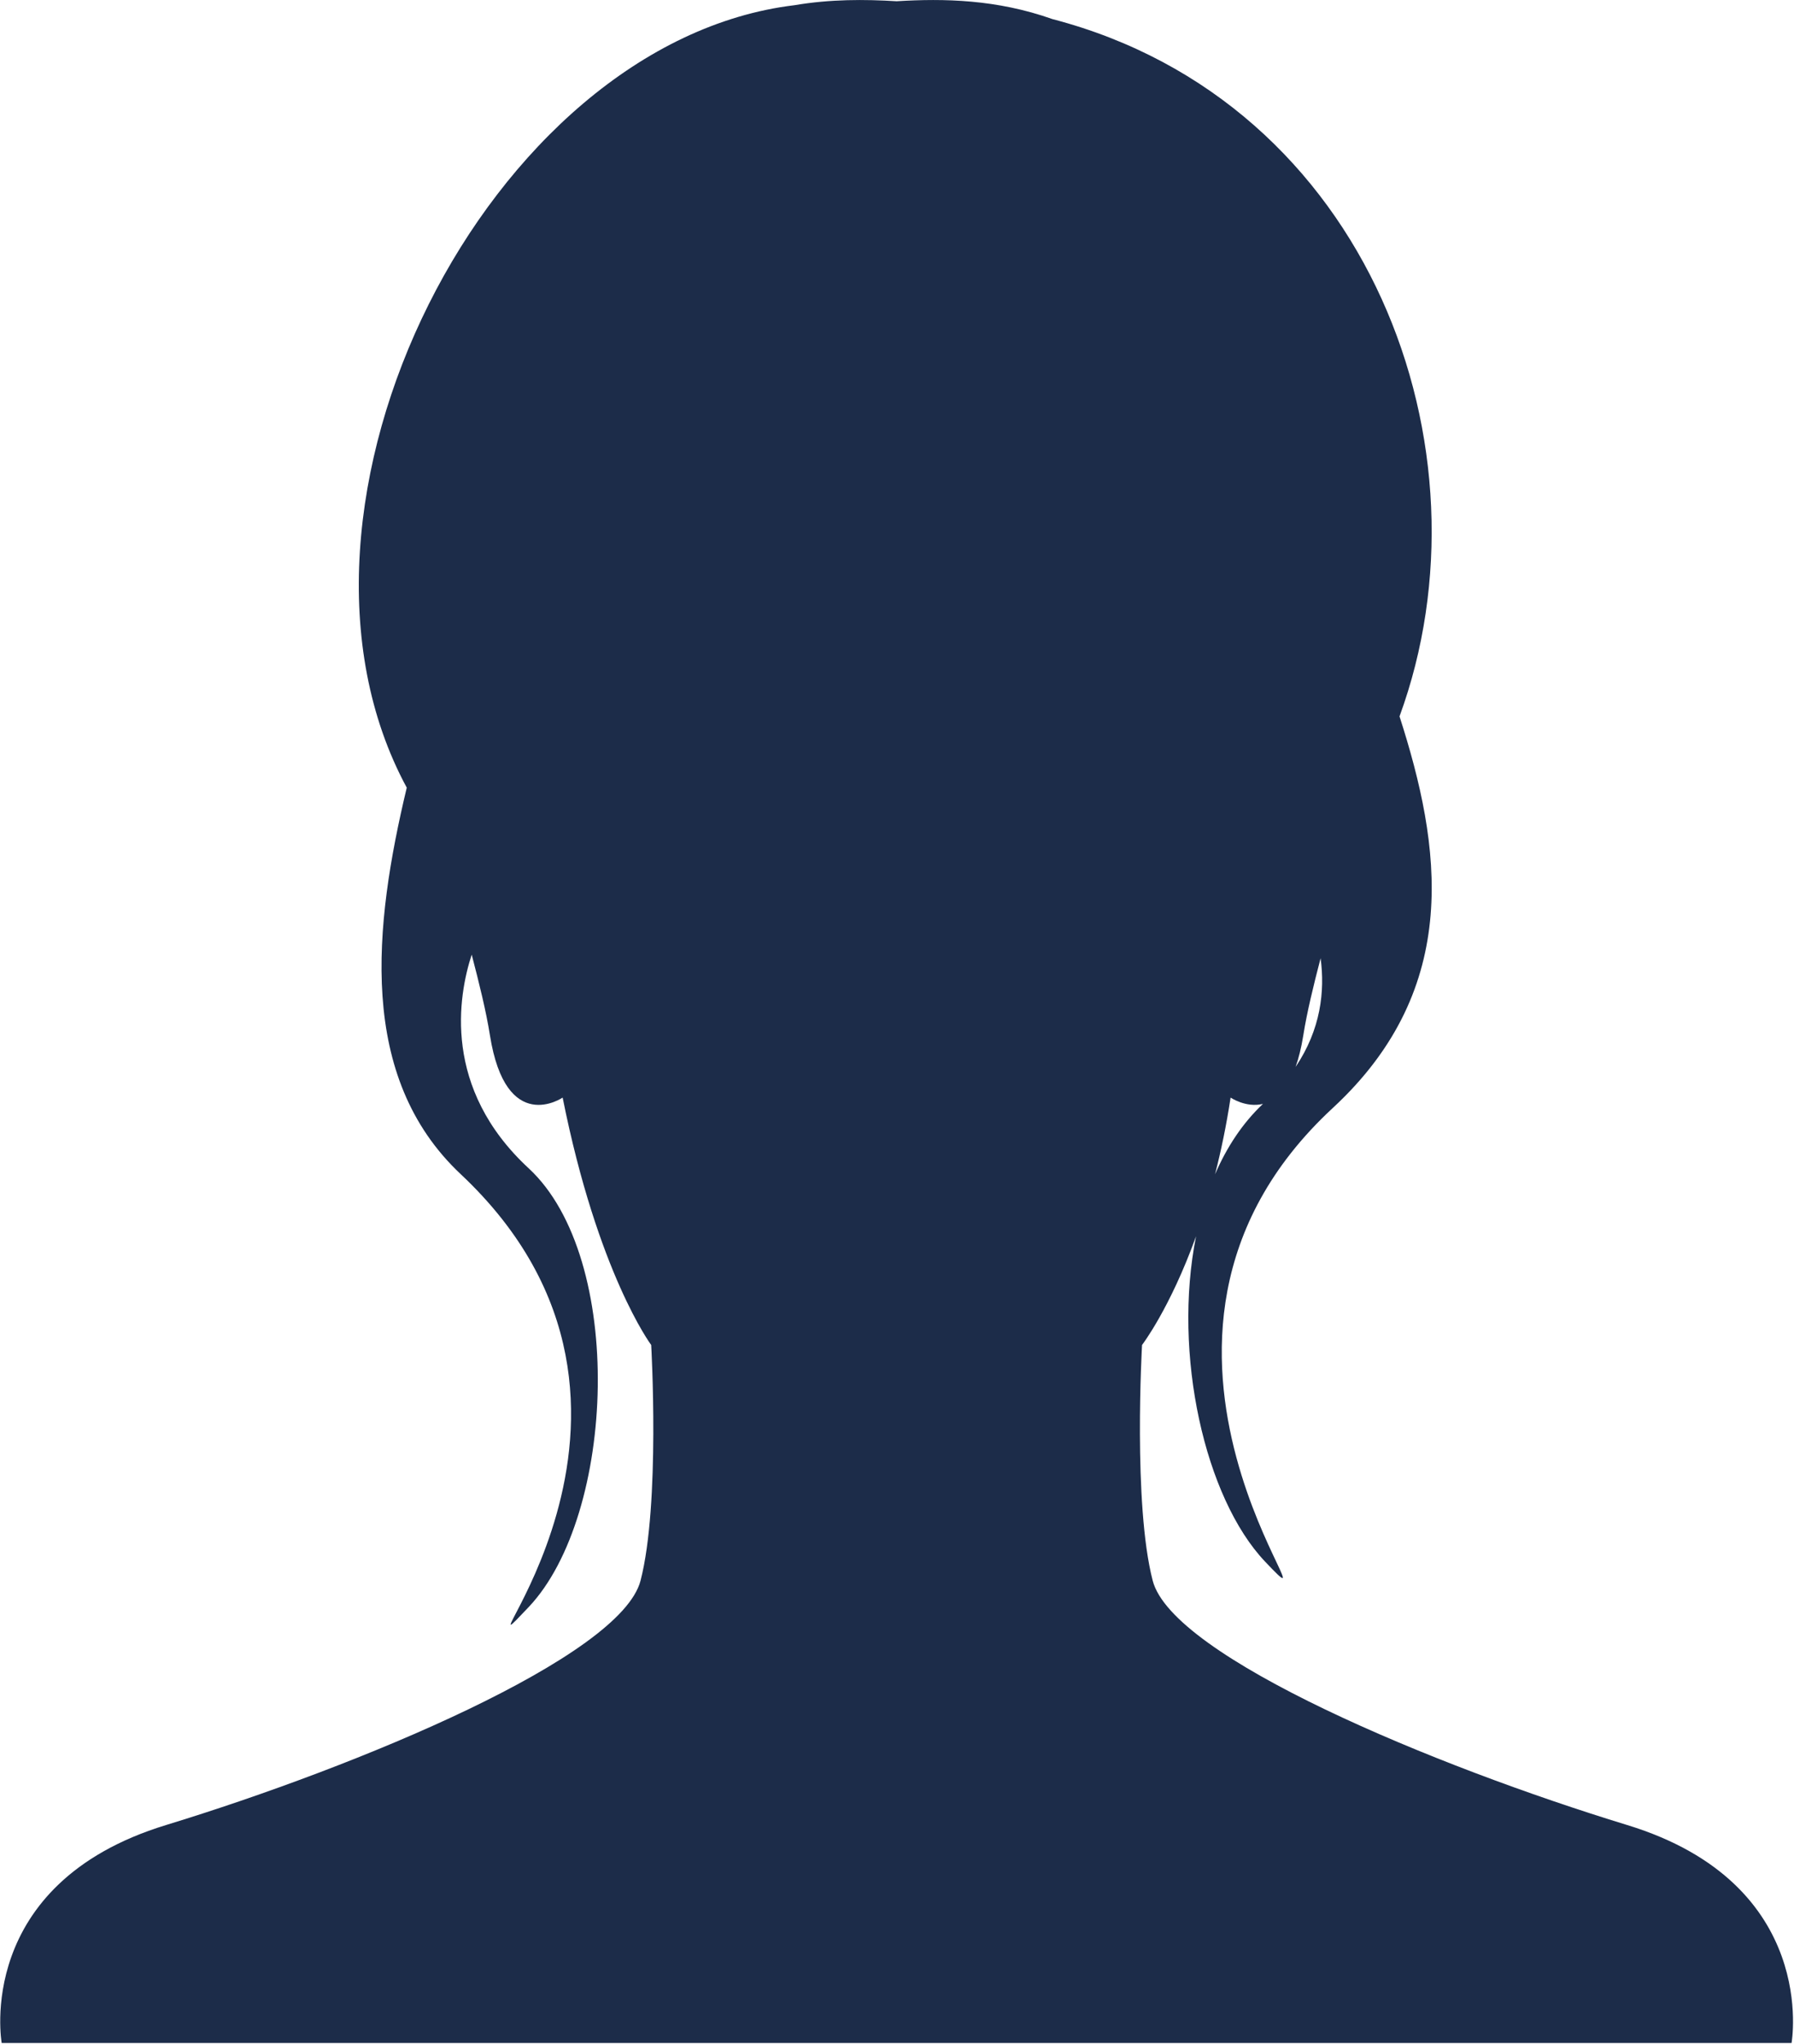
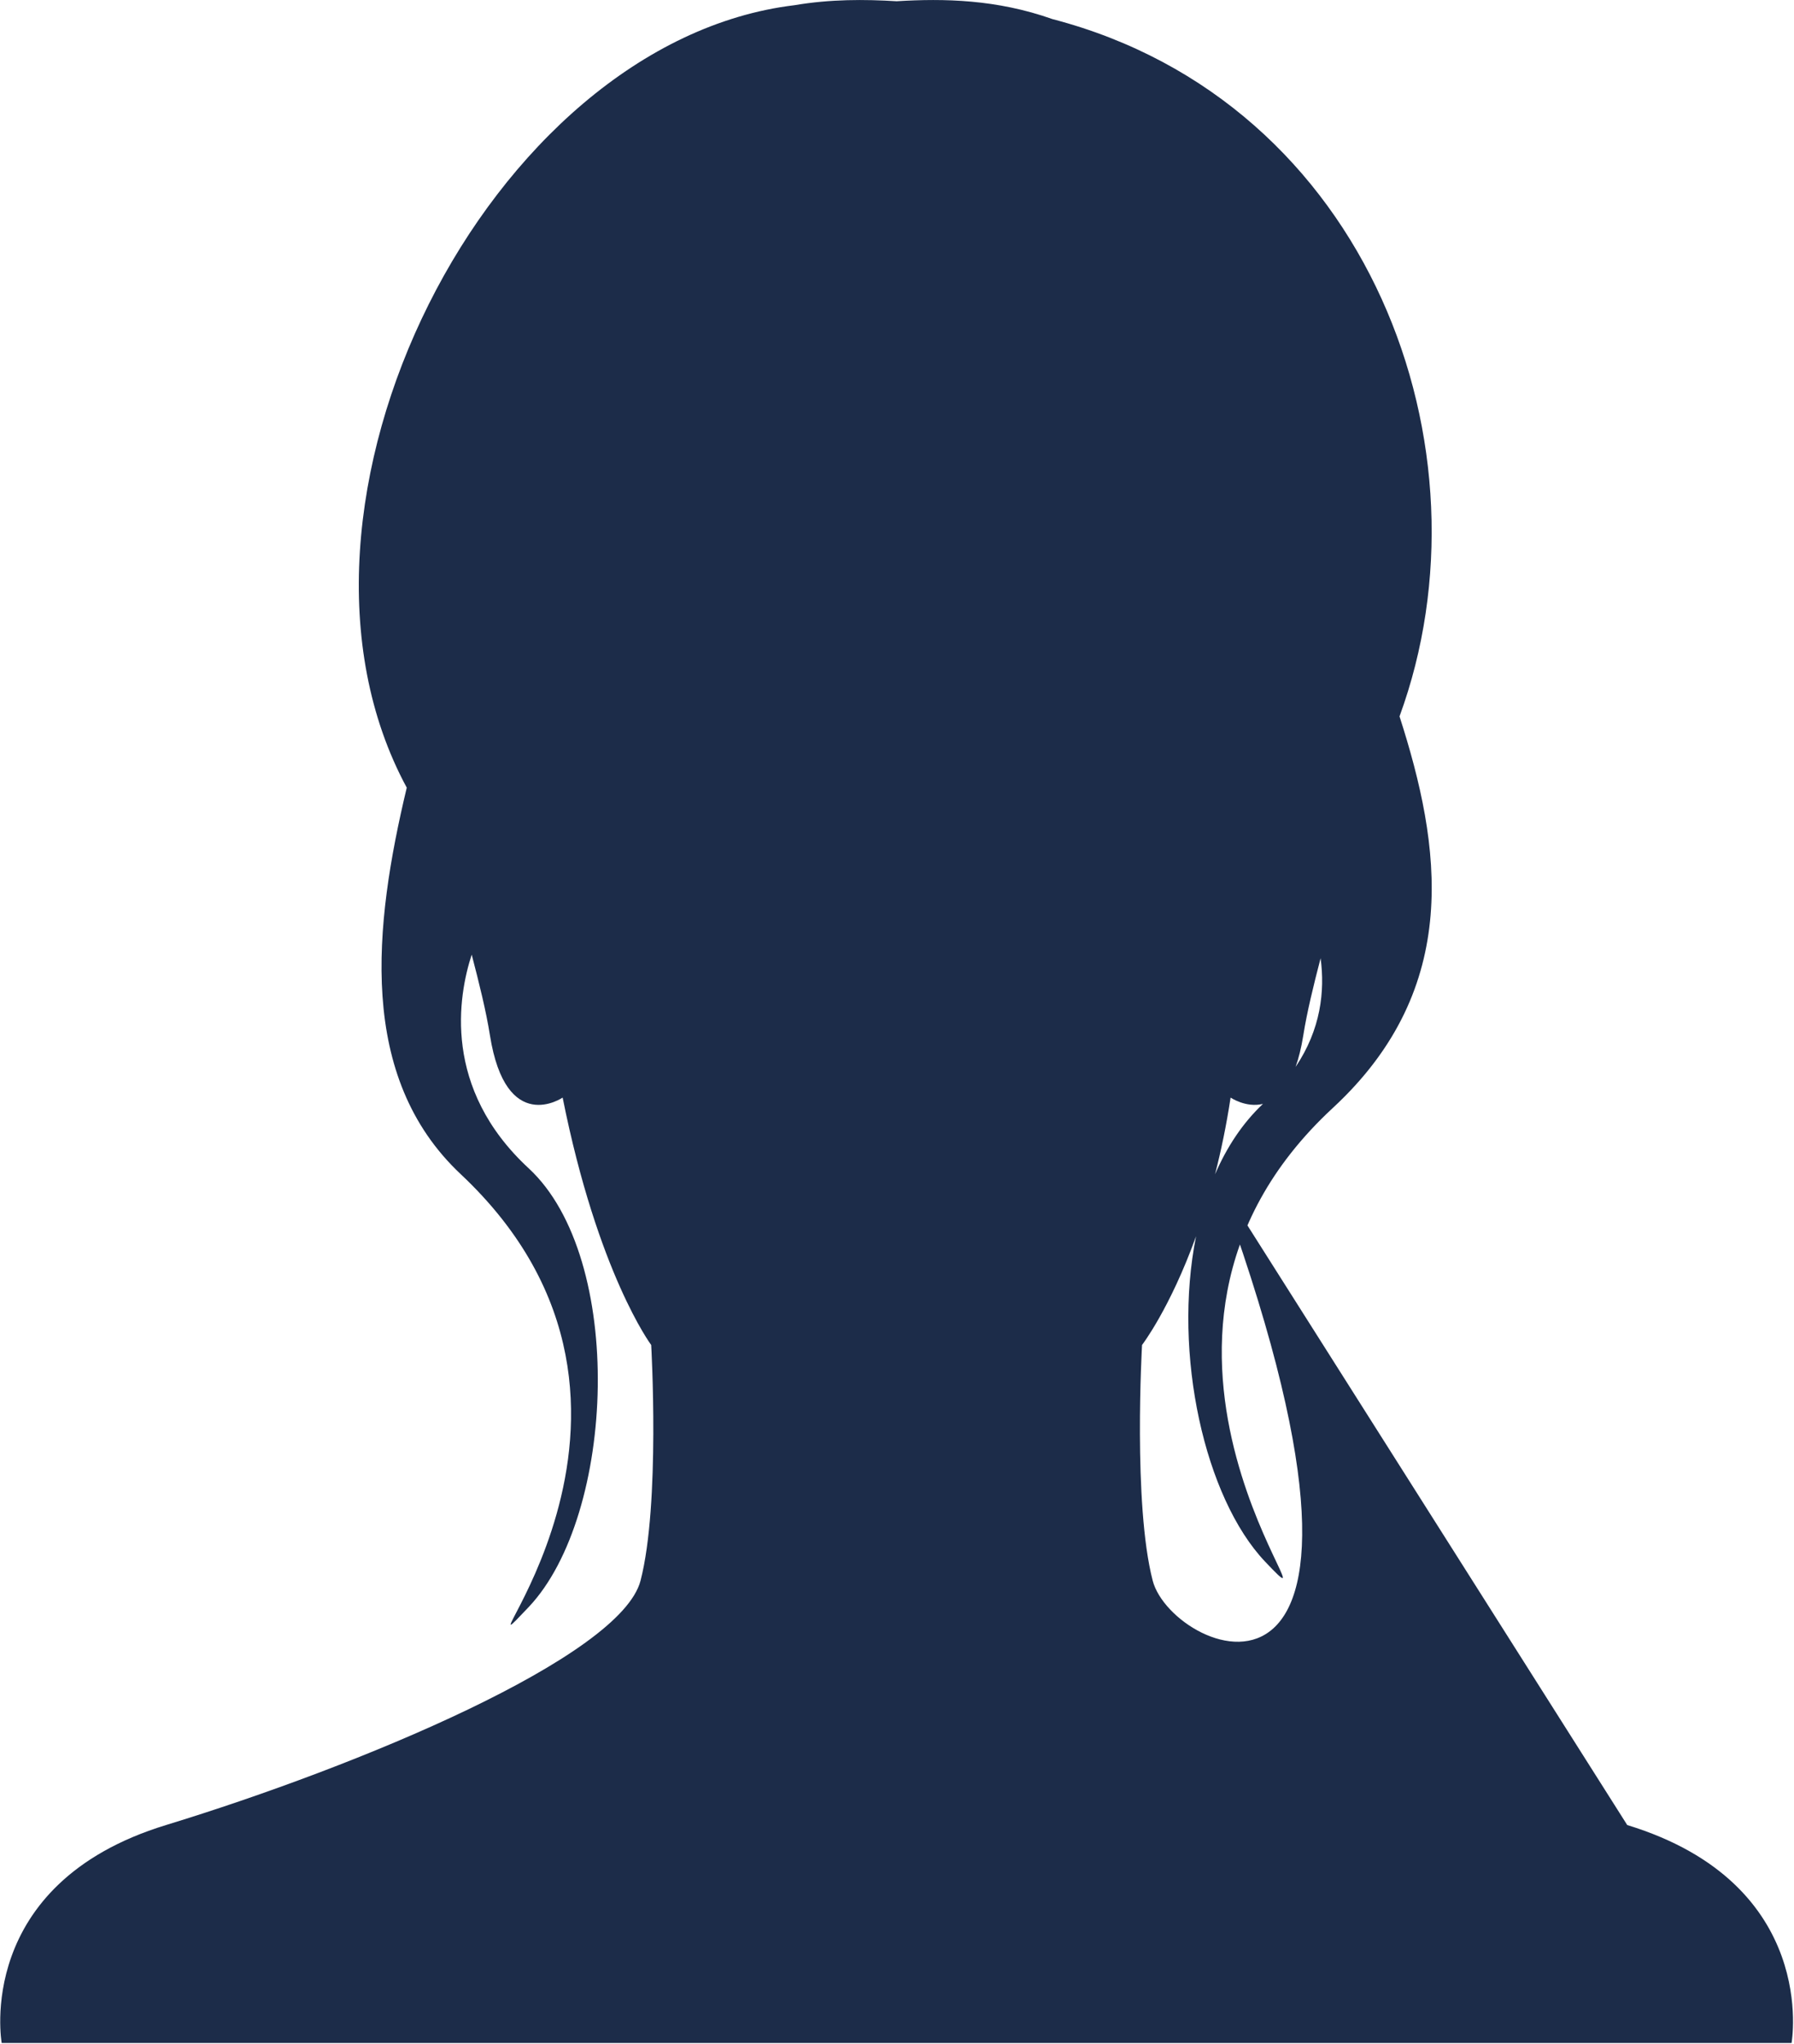
<svg xmlns="http://www.w3.org/2000/svg" width="100%" height="100%" viewBox="0 0 1265 1441" version="1.1" xml:space="preserve" style="fill-rule:evenodd;clip-rule:evenodd;stroke-linejoin:round;stroke-miterlimit:2;">
  <g transform="matrix(1,0,0,1,-1878.68,-202.763)">
    <g transform="matrix(4.167,0,0,4.167,0,0)">
-       <path d="M670.085,229.171C670.606,227.715 671.051,225.95 671.39,223.816C672.006,219.936 673.1,215.452 674.316,210.786C675.063,216.358 674.354,222.833 670.085,229.171ZM656.454,247.34C657.462,243.412 658.369,239.093 659.085,234.364C659.085,234.364 661.686,236.142 664.563,235.431C661.111,238.681 658.435,242.753 656.454,247.34ZM726.204,357.448C693.603,347.482 649.257,329.044 645.901,316.088C642.545,303.132 644.101,276.223 644.101,276.223C644.101,276.223 648.825,270.082 653.241,257.83C649.246,277.788 654.734,302.107 664.897,312.85C679.651,328.444 633.418,275.874 676.394,236.109C698.437,215.713 694.682,191.664 687.671,169.868C704.184,124.805 682.664,65.907 628.942,51.892C619.514,48.548 610.59,48.377 602.571,48.868C597.178,48.538 591.376,48.508 585.287,49.54C533.554,55.777 493.823,134.146 519.677,181.926C514.088,205.317 511.283,230.858 528.806,247.32C571.492,287.422 525.549,336.167 540.303,320.573C555.057,304.978 556.738,261.522 540.303,246.324C525.67,232.791 528.382,217.173 530.667,210.18C531.946,215.063 533.108,219.768 533.751,223.816C536.468,240.925 546.056,234.364 546.056,234.364C552.007,264.141 561.04,276.223 561.04,276.223C561.04,276.223 562.596,303.132 559.24,316.088C555.884,329.044 511.538,347.482 478.937,357.448C446.337,367.415 451.131,394.324 451.131,394.324L754.01,394.324C754.01,394.324 758.804,367.415 726.204,357.448Z" style="fill:rgb(28,44,73);fill-rule:nonzero;" />
+       <path d="M670.085,229.171C670.606,227.715 671.051,225.95 671.39,223.816C672.006,219.936 673.1,215.452 674.316,210.786C675.063,216.358 674.354,222.833 670.085,229.171ZM656.454,247.34C657.462,243.412 658.369,239.093 659.085,234.364C659.085,234.364 661.686,236.142 664.563,235.431C661.111,238.681 658.435,242.753 656.454,247.34ZC693.603,347.482 649.257,329.044 645.901,316.088C642.545,303.132 644.101,276.223 644.101,276.223C644.101,276.223 648.825,270.082 653.241,257.83C649.246,277.788 654.734,302.107 664.897,312.85C679.651,328.444 633.418,275.874 676.394,236.109C698.437,215.713 694.682,191.664 687.671,169.868C704.184,124.805 682.664,65.907 628.942,51.892C619.514,48.548 610.59,48.377 602.571,48.868C597.178,48.538 591.376,48.508 585.287,49.54C533.554,55.777 493.823,134.146 519.677,181.926C514.088,205.317 511.283,230.858 528.806,247.32C571.492,287.422 525.549,336.167 540.303,320.573C555.057,304.978 556.738,261.522 540.303,246.324C525.67,232.791 528.382,217.173 530.667,210.18C531.946,215.063 533.108,219.768 533.751,223.816C536.468,240.925 546.056,234.364 546.056,234.364C552.007,264.141 561.04,276.223 561.04,276.223C561.04,276.223 562.596,303.132 559.24,316.088C555.884,329.044 511.538,347.482 478.937,357.448C446.337,367.415 451.131,394.324 451.131,394.324L754.01,394.324C754.01,394.324 758.804,367.415 726.204,357.448Z" style="fill:rgb(28,44,73);fill-rule:nonzero;" />
    </g>
  </g>
</svg>